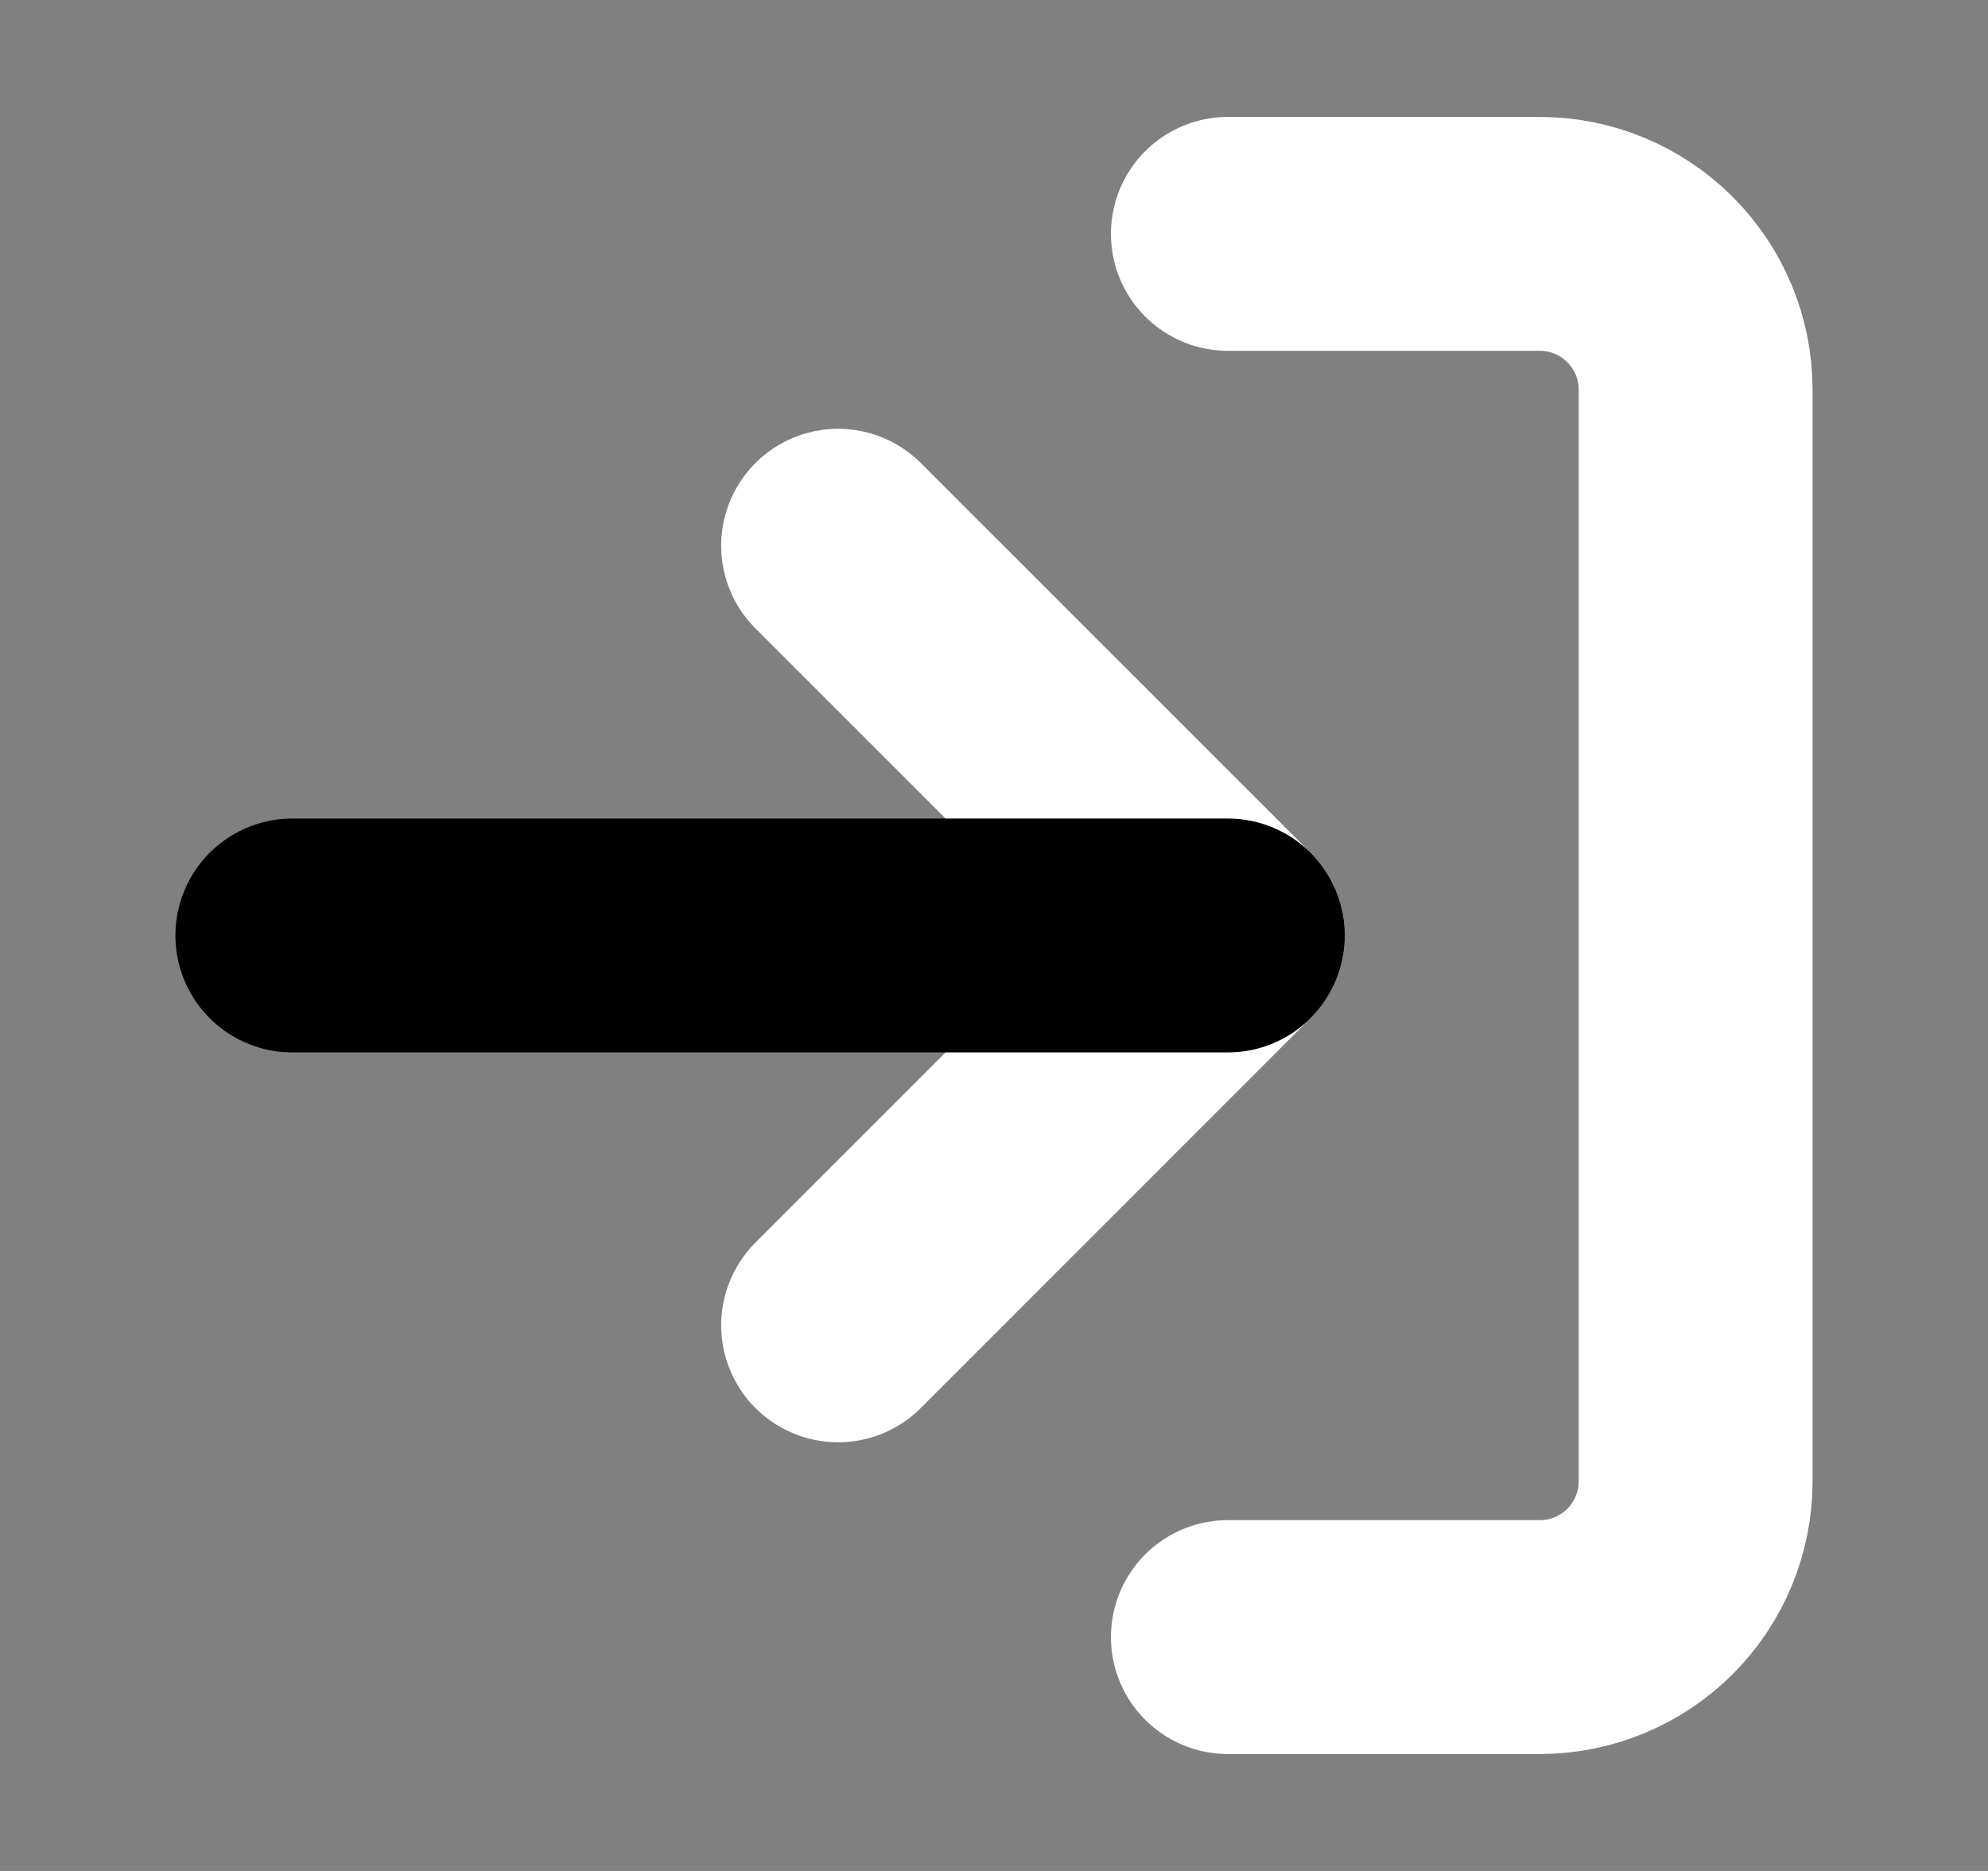
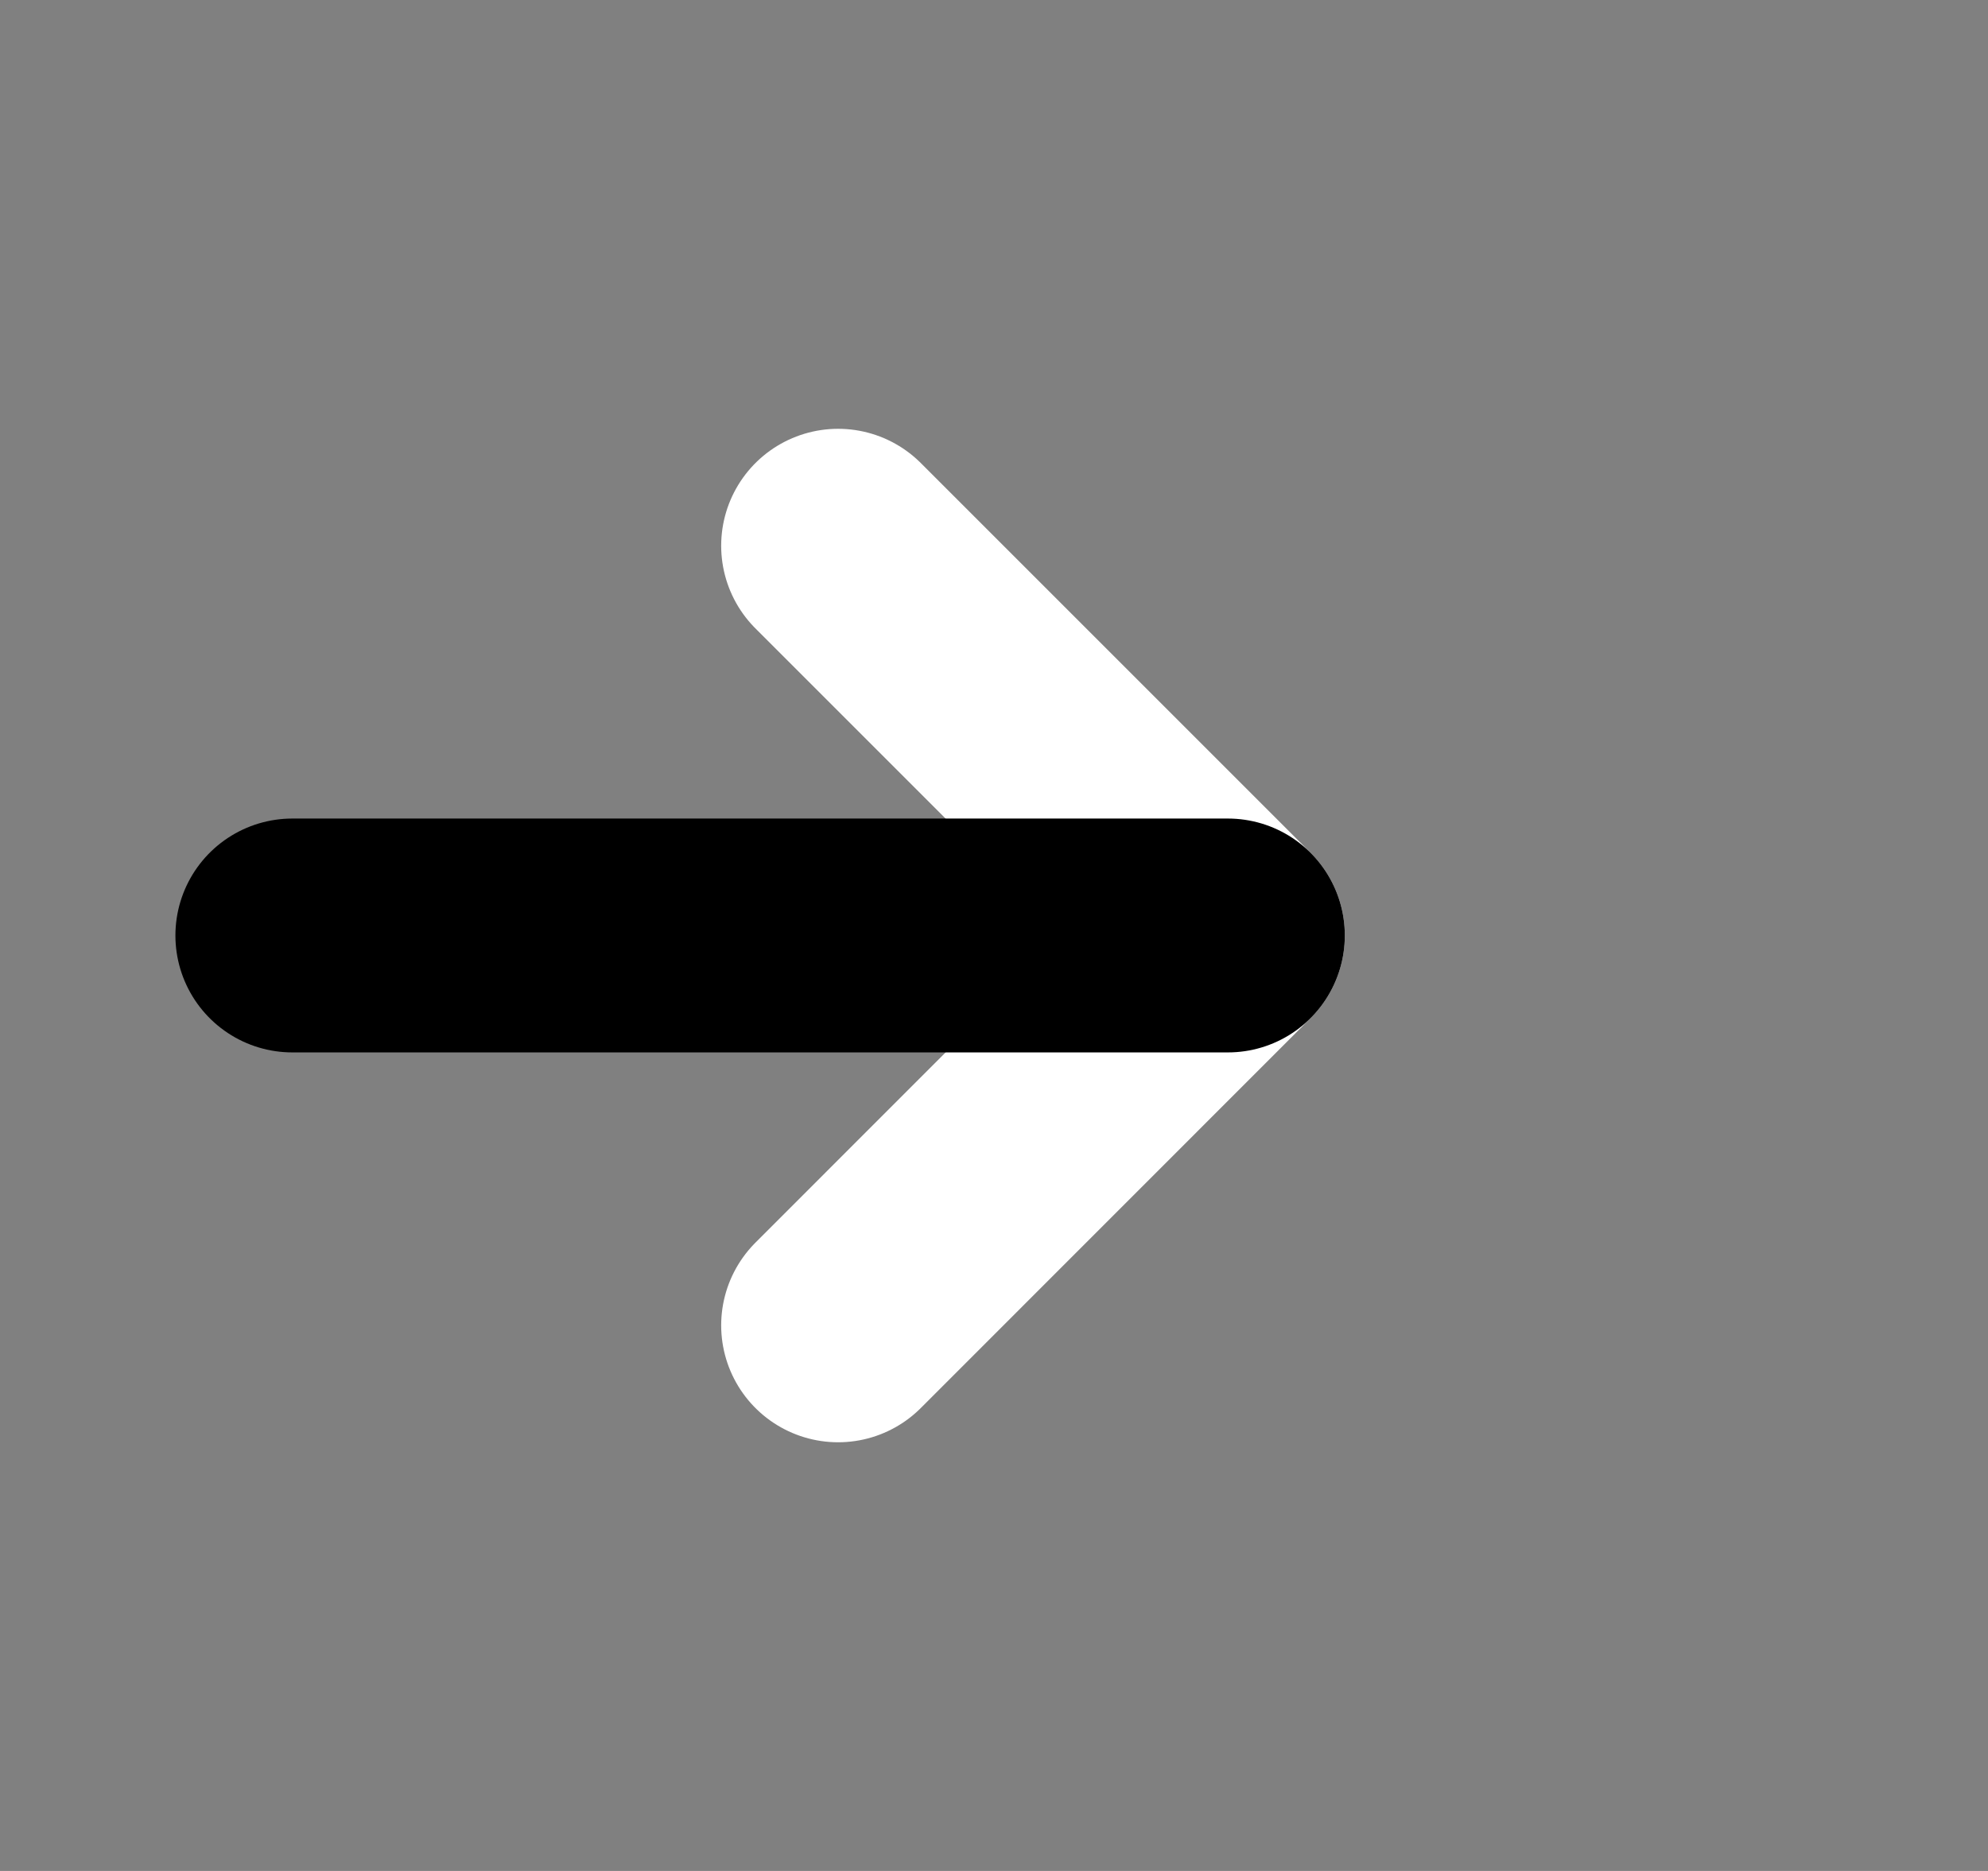
<svg xmlns="http://www.w3.org/2000/svg" width="17" height="16" viewBox="0 0 17 16" fill="none">
  <rect x="0" y="0" width="17" height="16" fill="#808080" stroke="none" />
-   <path d="M10.5 2H13.167C13.52 2 13.859 2.14 14.11 2.391C14.36 2.641 14.5 2.98 14.5 3.333V12.667C14.5 13.02 14.36 13.359 14.11 13.61C13.859 13.86 13.52 14 13.167 14H10.5" stroke="white" stroke-width="2" stroke-linecap="round" stroke-linejoin="round" />
  <path d="M7.167 11.334L10.5 8L7.167 4.667" stroke="white" stroke-width="2" stroke-linecap="round" stroke-linejoin="round" />
  <path d="M10.5 8H2.5" stroke="black" stroke-width="2" stroke-linecap="round" stroke-linejoin="round" />
</svg>